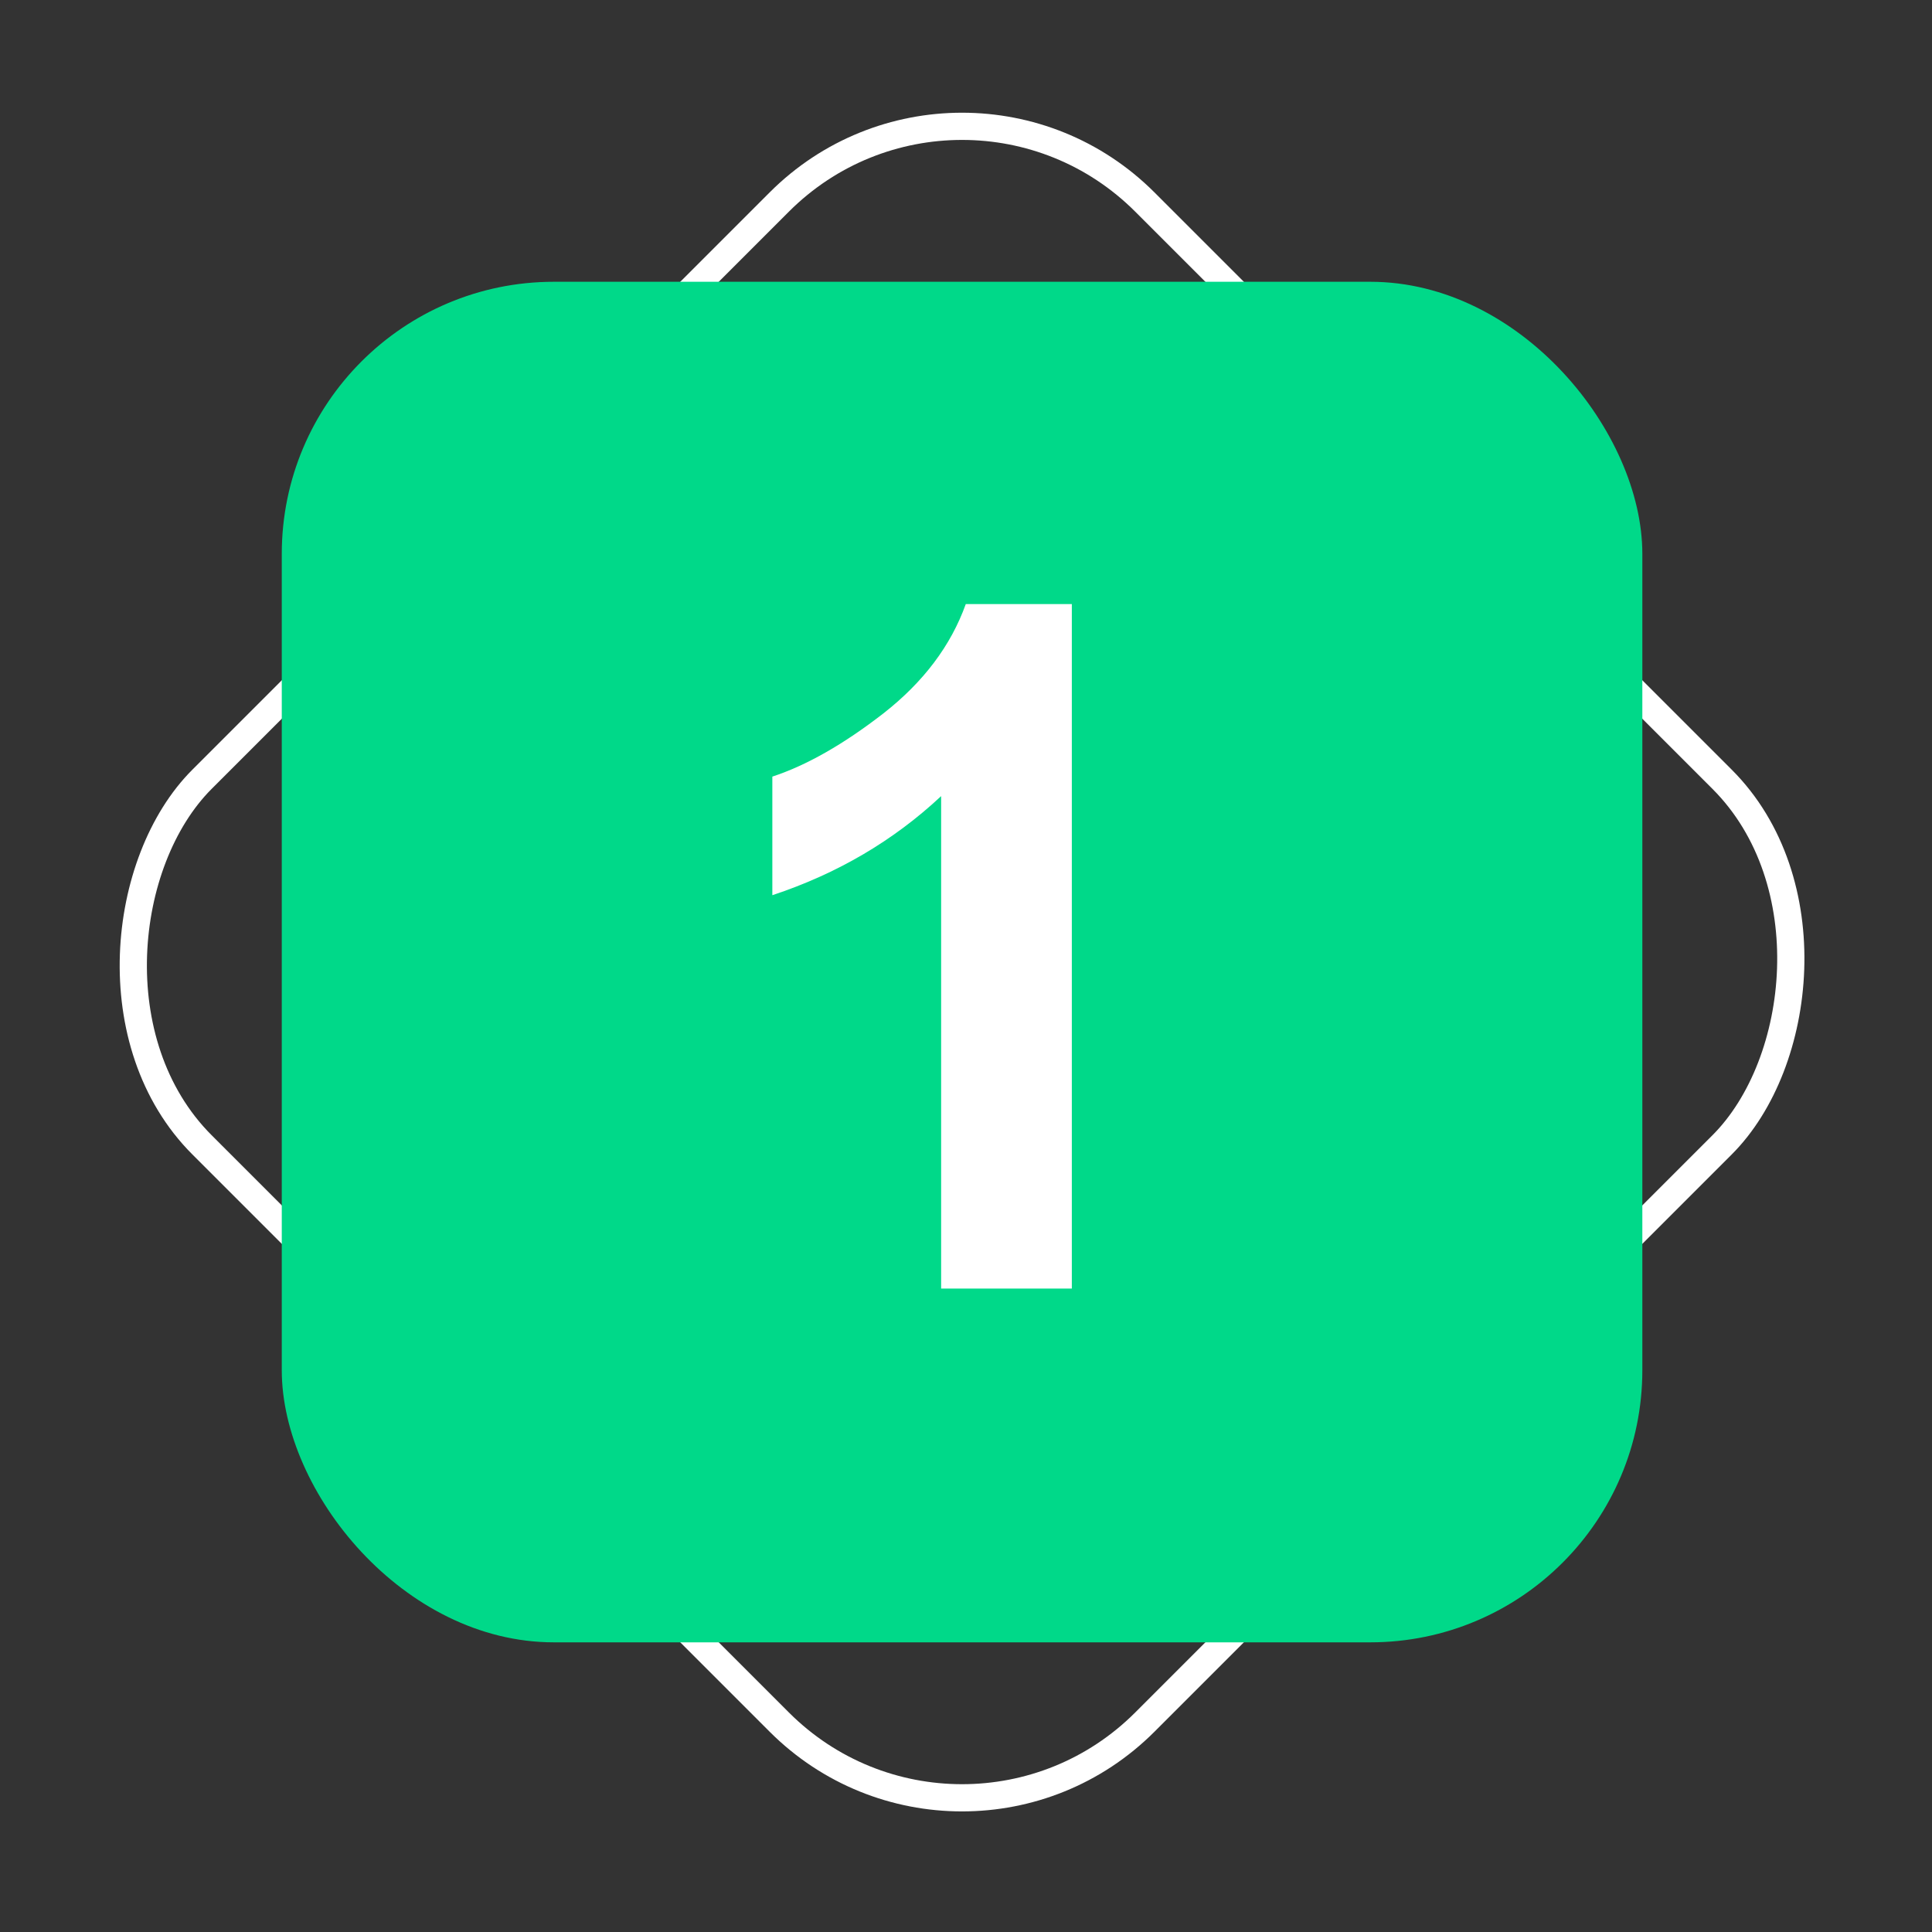
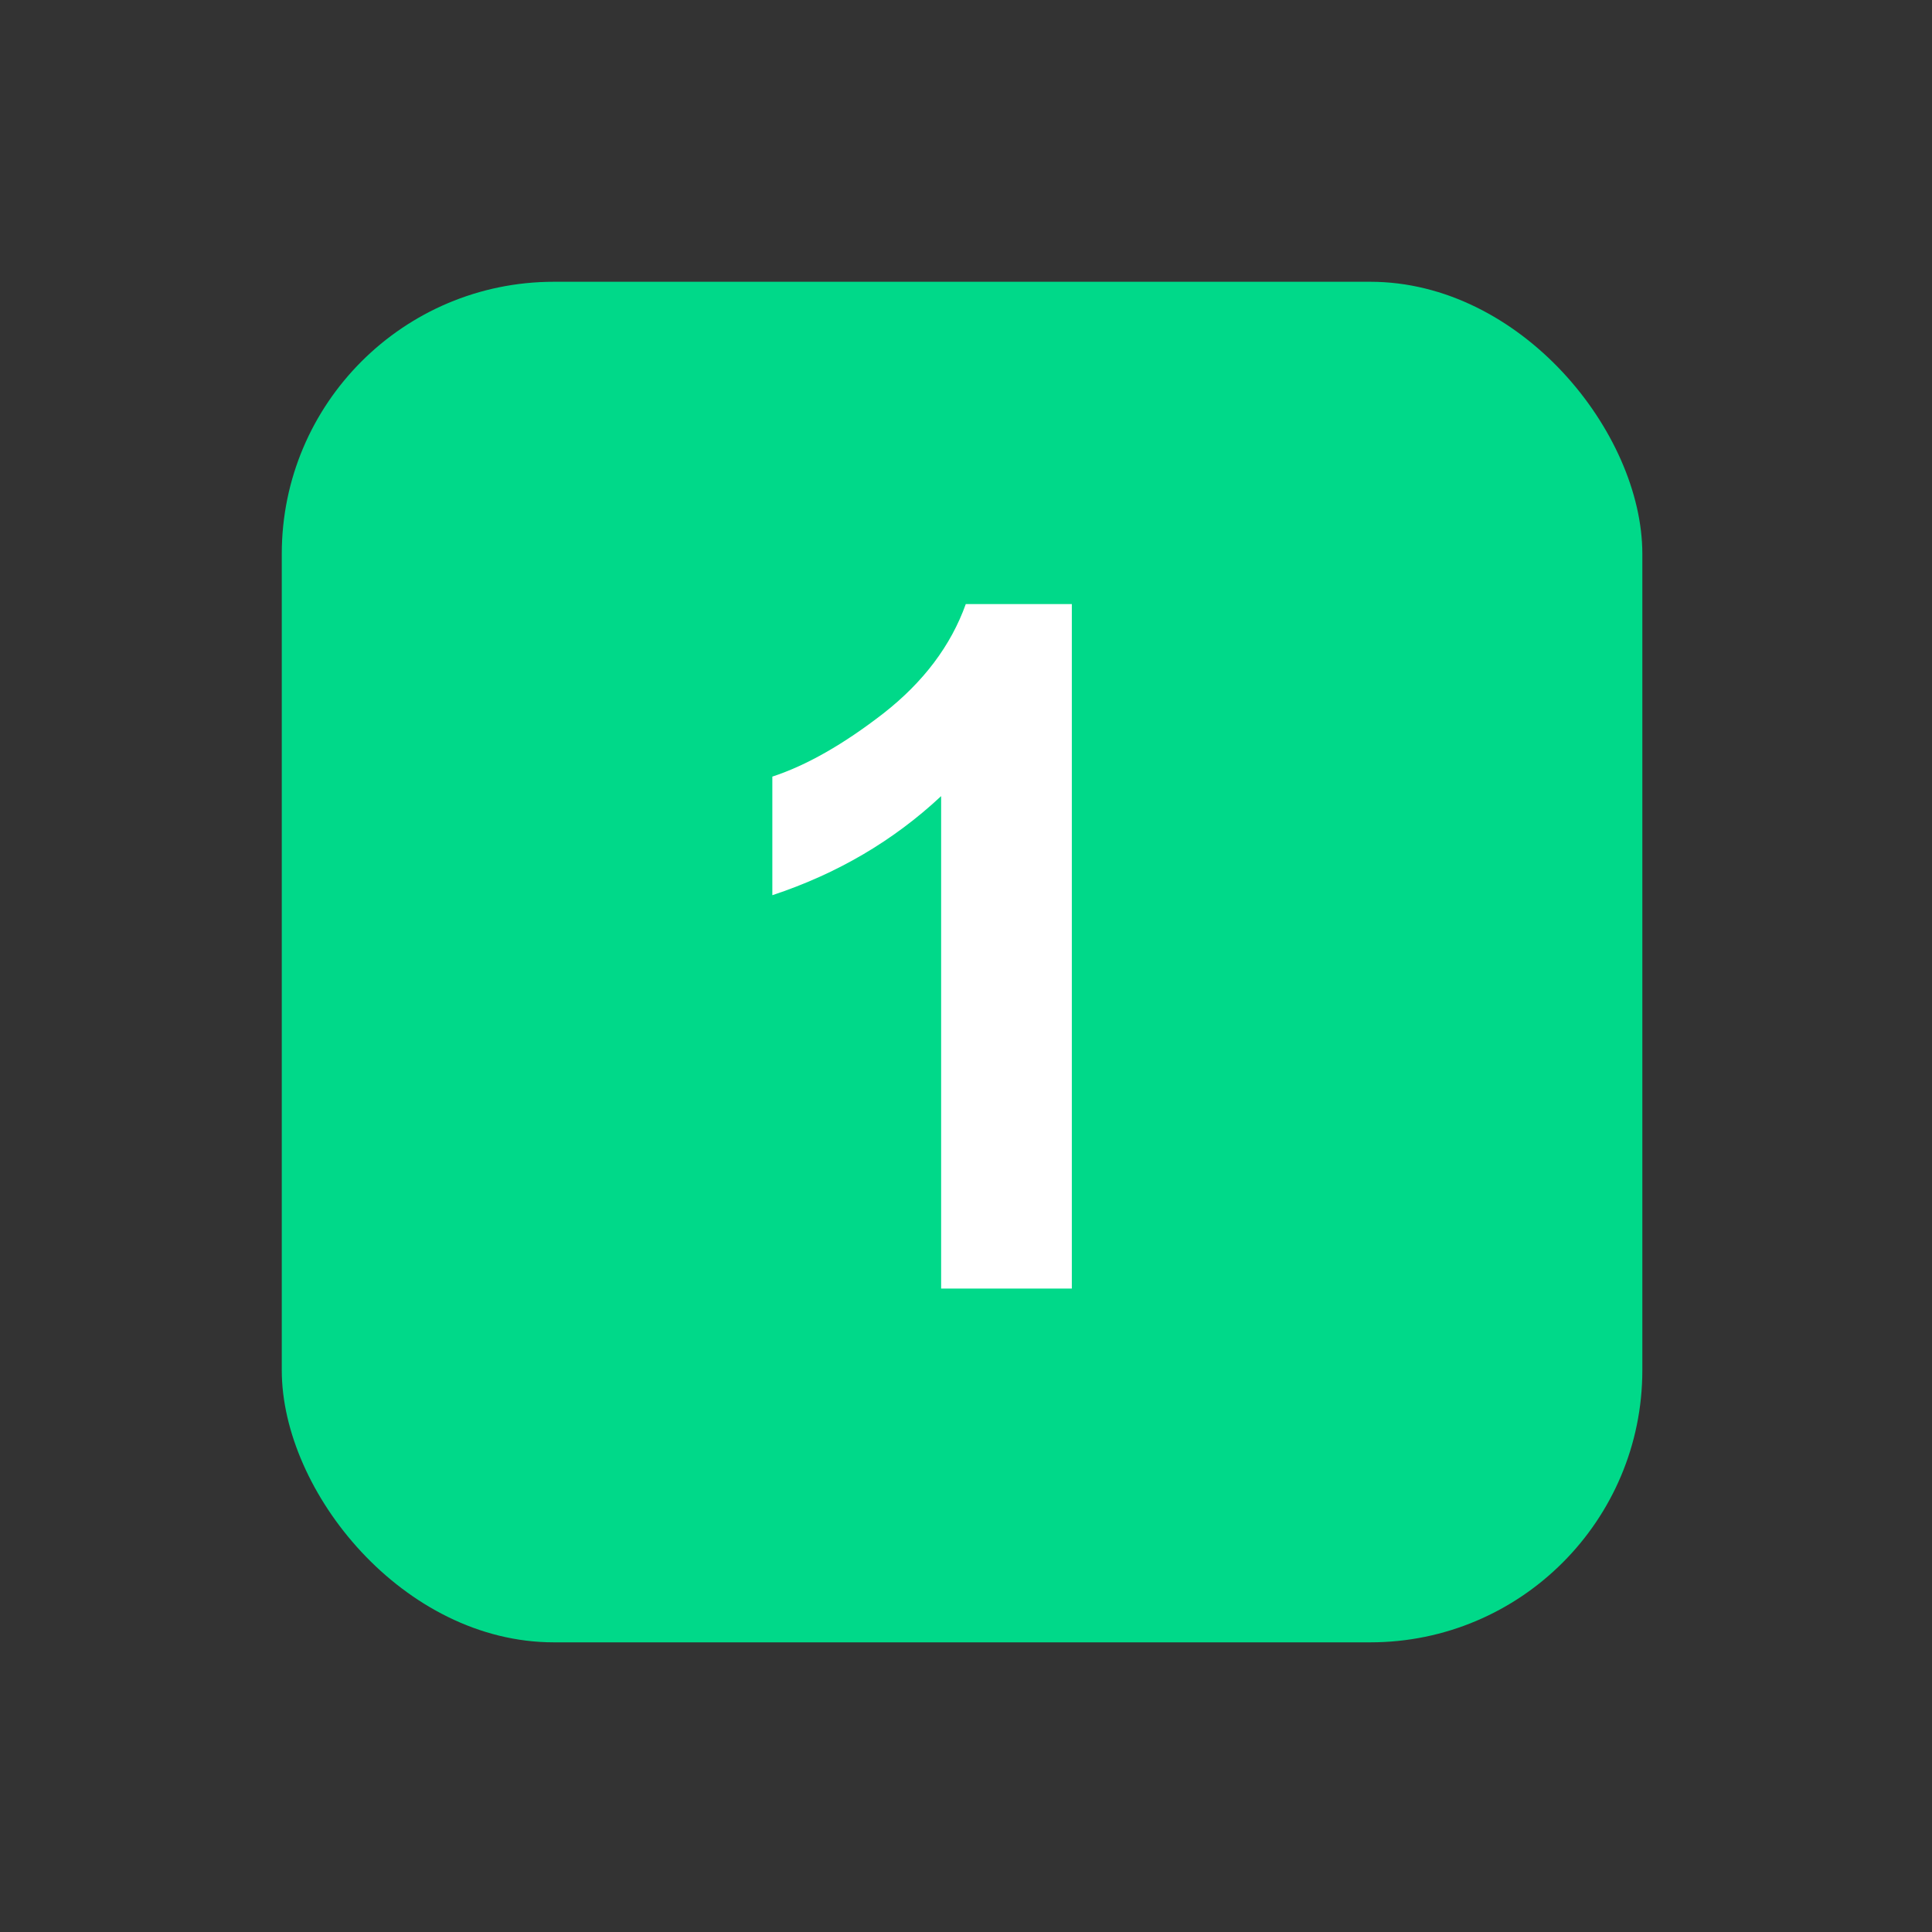
<svg xmlns="http://www.w3.org/2000/svg" width="71" height="71" viewBox="0 0 71 71" fill="none">
  <rect x="0" y="0" width="71" height="71" fill="#333333" stroke="none" />
-   <rect x="35.355" y="0.707" width="49" height="49" rx="9.5" transform="rotate(45 35.355 0.707)" stroke="white" />
  <rect x="10.355" y="10.355" width="50" height="50" rx="10" fill="#00D989" />
  <path d="M39.389 47.355H34.586V29.257C32.832 30.898 30.764 32.111 28.383 32.898V28.54C29.636 28.129 30.997 27.355 32.467 26.215C33.937 25.065 34.945 23.726 35.492 22.199H39.389V47.355Z" fill="white" />
</svg>